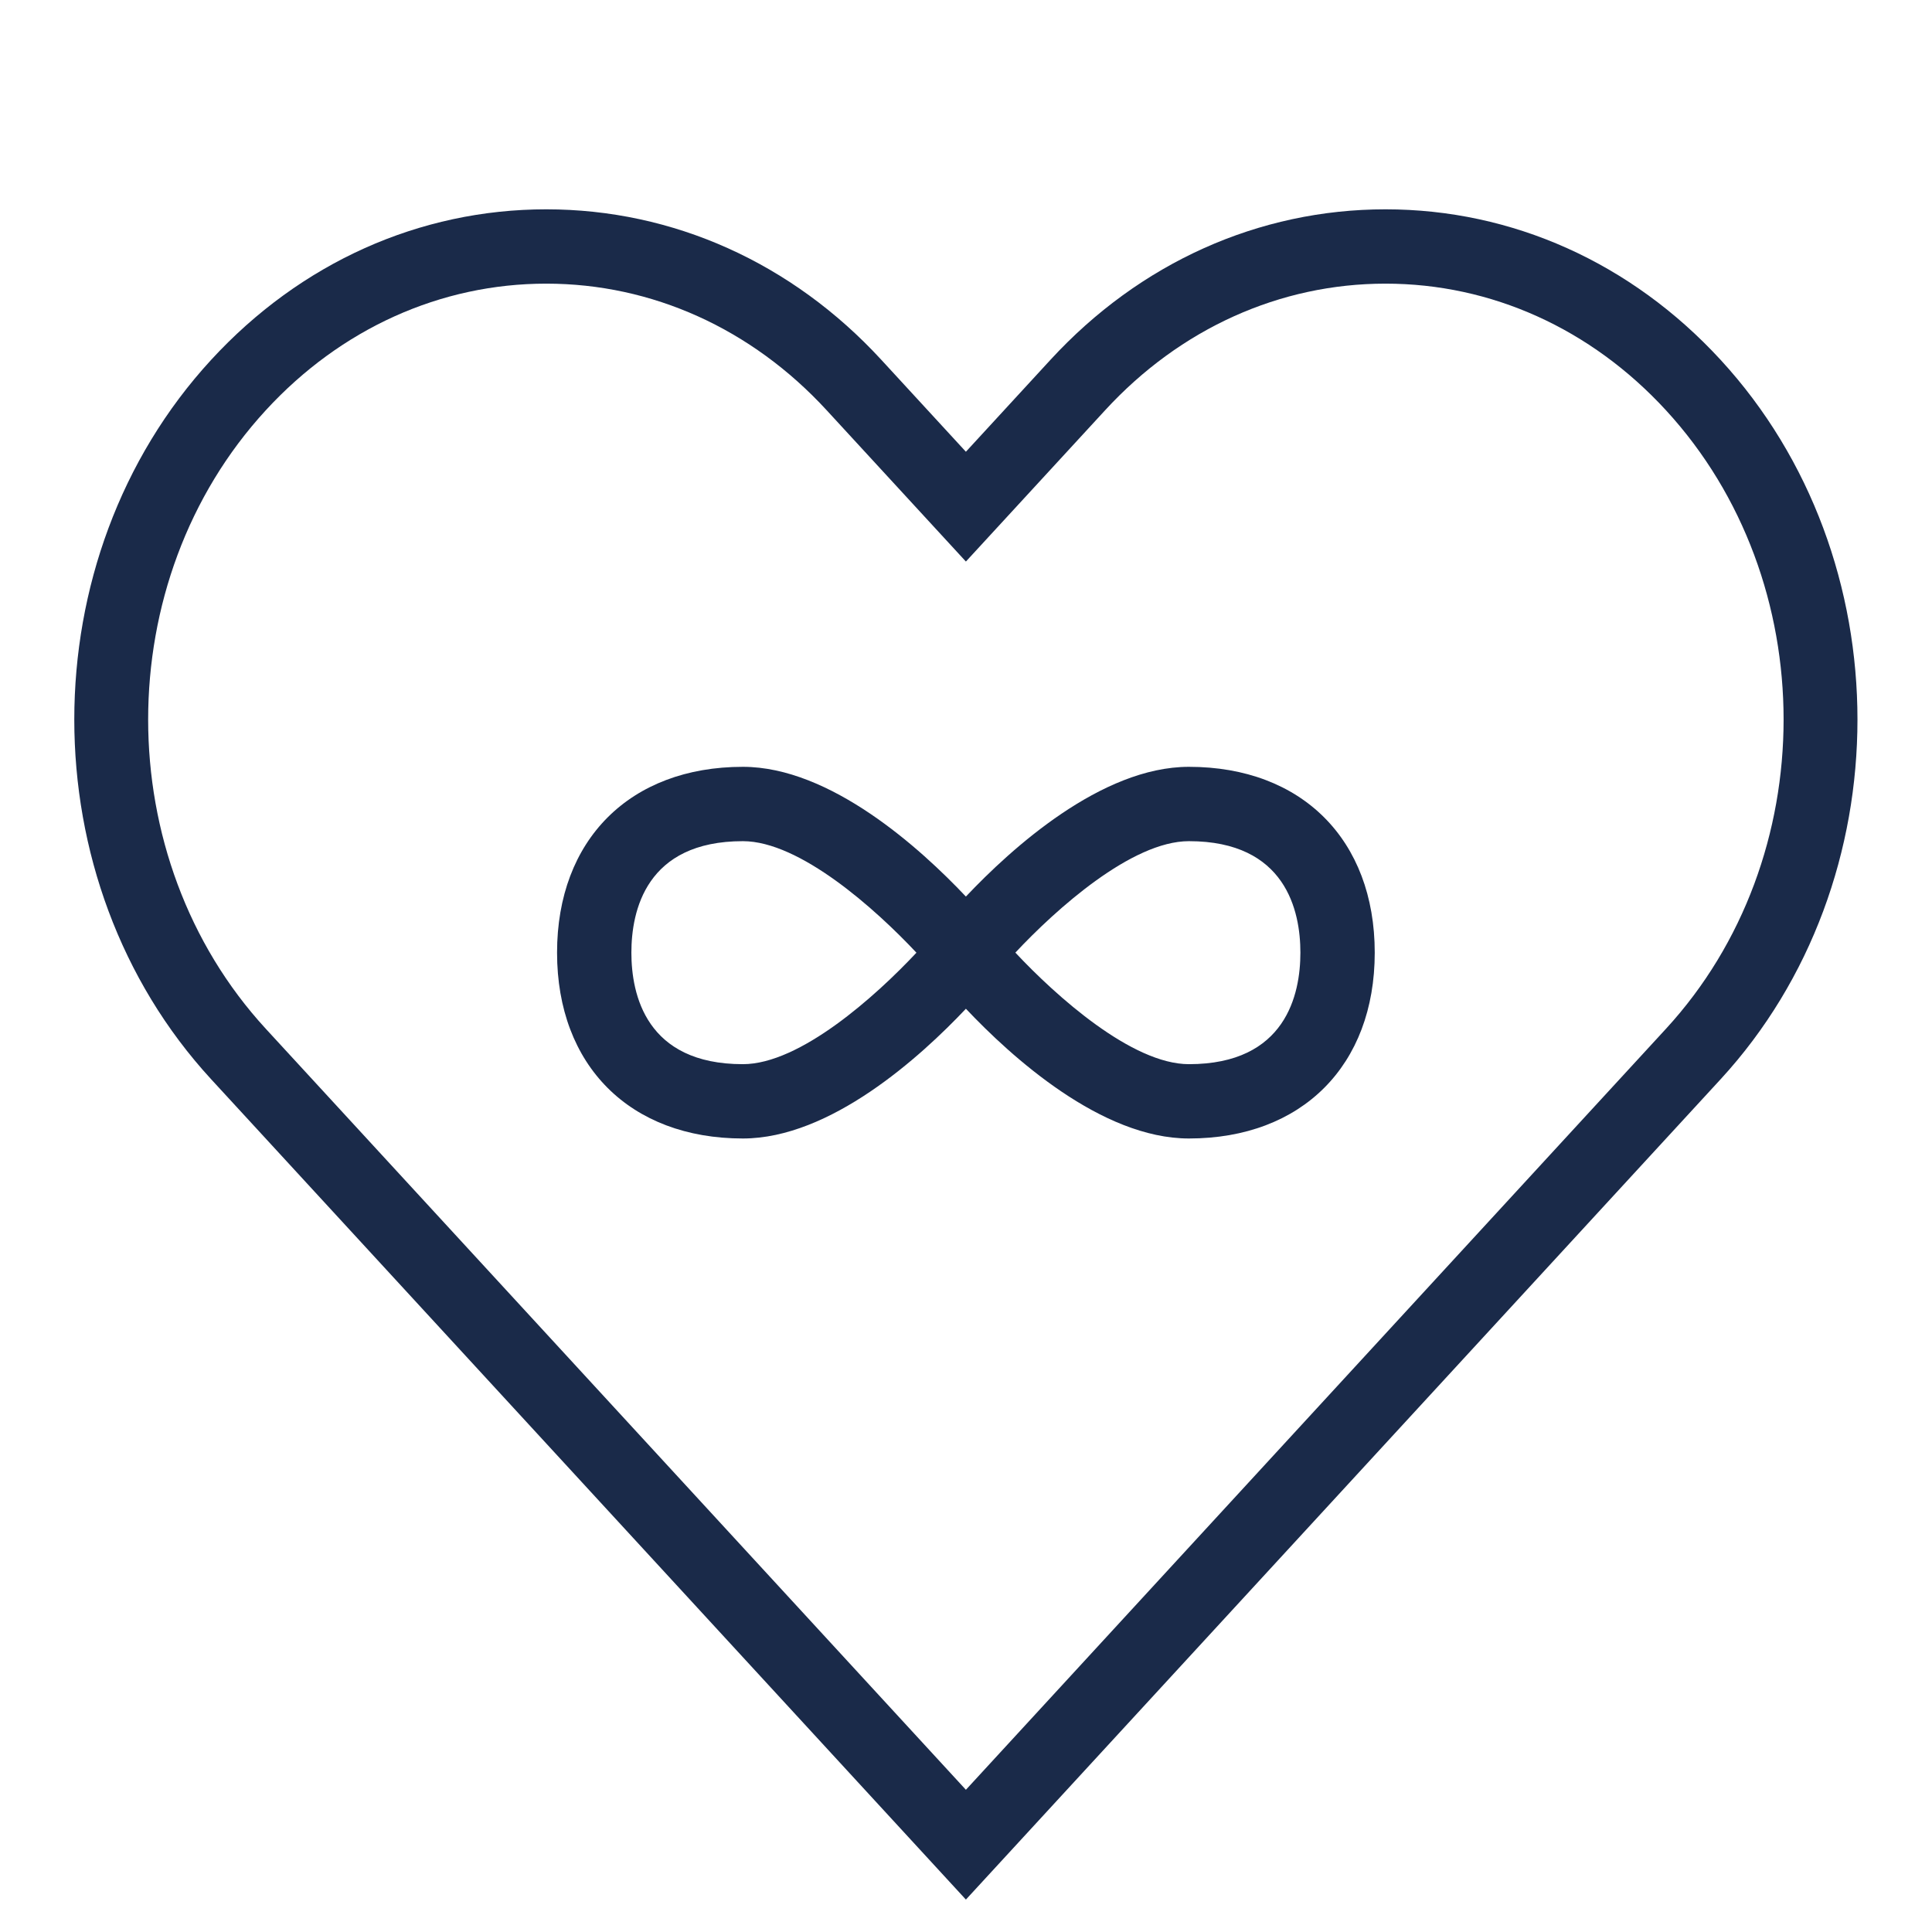
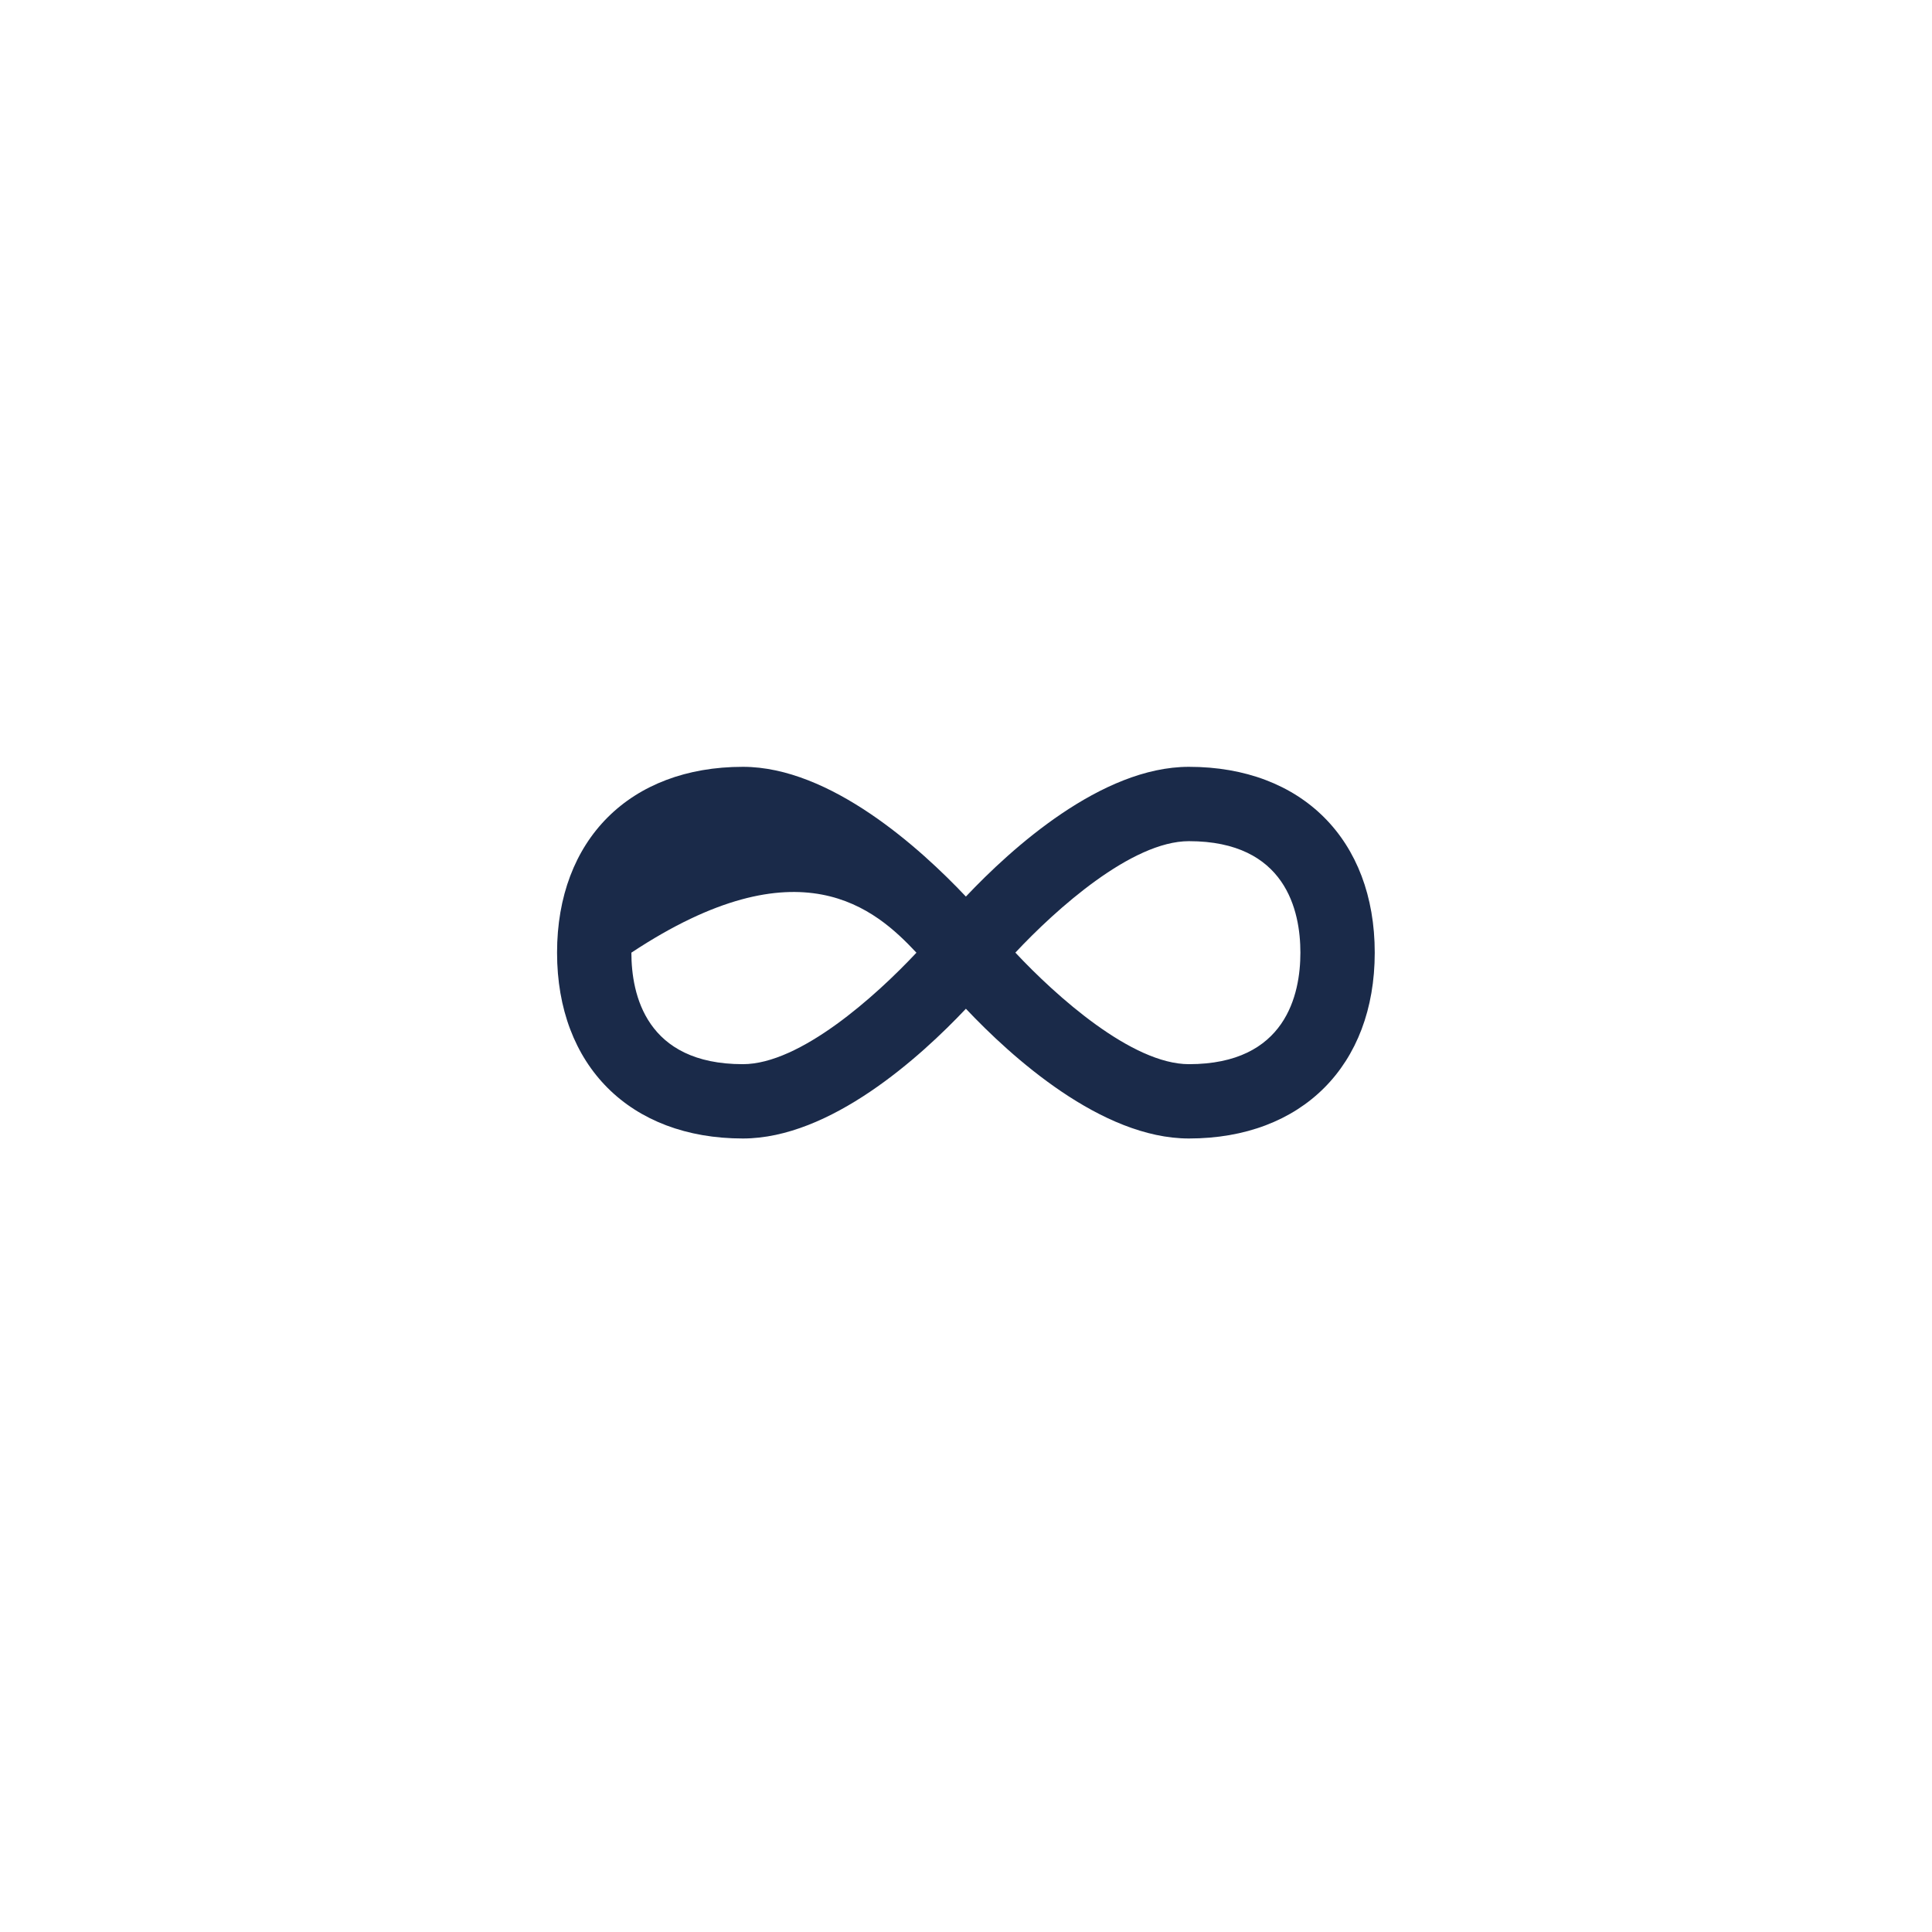
<svg xmlns="http://www.w3.org/2000/svg" version="1.2" preserveAspectRatio="xMidYMid meet" height="500" viewBox="0 0 375 375" zoomAndPan="magnify" width="500">
  <g id="c82e987e68">
-     <path d="M 333.973 209.477 C 369.387 170.98 369.387 108.348 333.973 69.852 C 316.637 51 293.535 40.629 268.926 40.629 C 244.32 40.629 221.219 51 203.883 69.852 L 187.48 87.684 L 171.066 69.844 C 153.73 51 130.633 40.629 106.023 40.629 C 81.418 40.629 58.316 51 40.98 69.852 C 5.566 108.348 5.566 170.98 40.98 209.477 L 187.48 368.707 Z M 51.602 79.621 C 66.172 63.777 85.508 55.055 106.023 55.055 C 126.547 55.055 145.875 63.777 160.449 79.621 L 187.48 108.996 L 214.512 79.621 C 229.082 63.777 248.41 55.055 268.926 55.055 C 289.453 55.055 308.777 63.777 323.352 79.621 C 353.809 112.727 353.809 166.594 323.352 199.699 L 187.48 347.395 L 51.602 199.699 C 21.141 166.594 21.141 112.727 51.602 79.621 Z M 51.602 79.621" style="stroke:none;fill-rule:nonzero;fill:#1a2a49;fill-opacity:1;" />
-     <path d="M 230.766 220.98 C 252.68 220.98 266.836 206.828 266.836 184.91 C 266.836 162.996 252.68 148.84 230.766 148.84 C 213.77 148.84 196.297 164.691 187.48 174.023 C 178.664 164.691 161.191 148.84 144.195 148.84 C 122.277 148.84 108.125 162.996 108.125 184.91 C 108.125 206.828 122.277 220.98 144.195 220.98 C 161.191 220.98 178.664 205.133 187.48 195.797 C 196.297 205.133 213.77 220.98 230.766 220.98 Z M 230.766 163.27 C 249.594 163.27 252.406 176.824 252.406 184.91 C 252.406 193 249.594 206.555 230.766 206.555 C 219.707 206.555 204.988 193.344 197.082 184.902 C 204.973 176.477 219.66 163.27 230.766 163.27 Z M 144.195 206.555 C 125.367 206.555 122.551 193 122.551 184.91 C 122.551 176.824 125.367 163.27 144.195 163.27 C 155.254 163.27 169.973 176.477 177.879 184.918 C 169.984 193.344 155.297 206.555 144.195 206.555 Z M 144.195 206.555" style="stroke:none;fill-rule:nonzero;fill:#1a2a49;fill-opacity:1;" />
+     <path d="M 230.766 220.98 C 252.68 220.98 266.836 206.828 266.836 184.91 C 266.836 162.996 252.68 148.84 230.766 148.84 C 213.77 148.84 196.297 164.691 187.48 174.023 C 178.664 164.691 161.191 148.84 144.195 148.84 C 122.277 148.84 108.125 162.996 108.125 184.91 C 108.125 206.828 122.277 220.98 144.195 220.98 C 161.191 220.98 178.664 205.133 187.48 195.797 C 196.297 205.133 213.77 220.98 230.766 220.98 Z M 230.766 163.27 C 249.594 163.27 252.406 176.824 252.406 184.91 C 252.406 193 249.594 206.555 230.766 206.555 C 219.707 206.555 204.988 193.344 197.082 184.902 C 204.973 176.477 219.66 163.27 230.766 163.27 Z M 144.195 206.555 C 125.367 206.555 122.551 193 122.551 184.91 C 155.254 163.27 169.973 176.477 177.879 184.918 C 169.984 193.344 155.297 206.555 144.195 206.555 Z M 144.195 206.555" style="stroke:none;fill-rule:nonzero;fill:#1a2a49;fill-opacity:1;" />
  </g>
</svg>